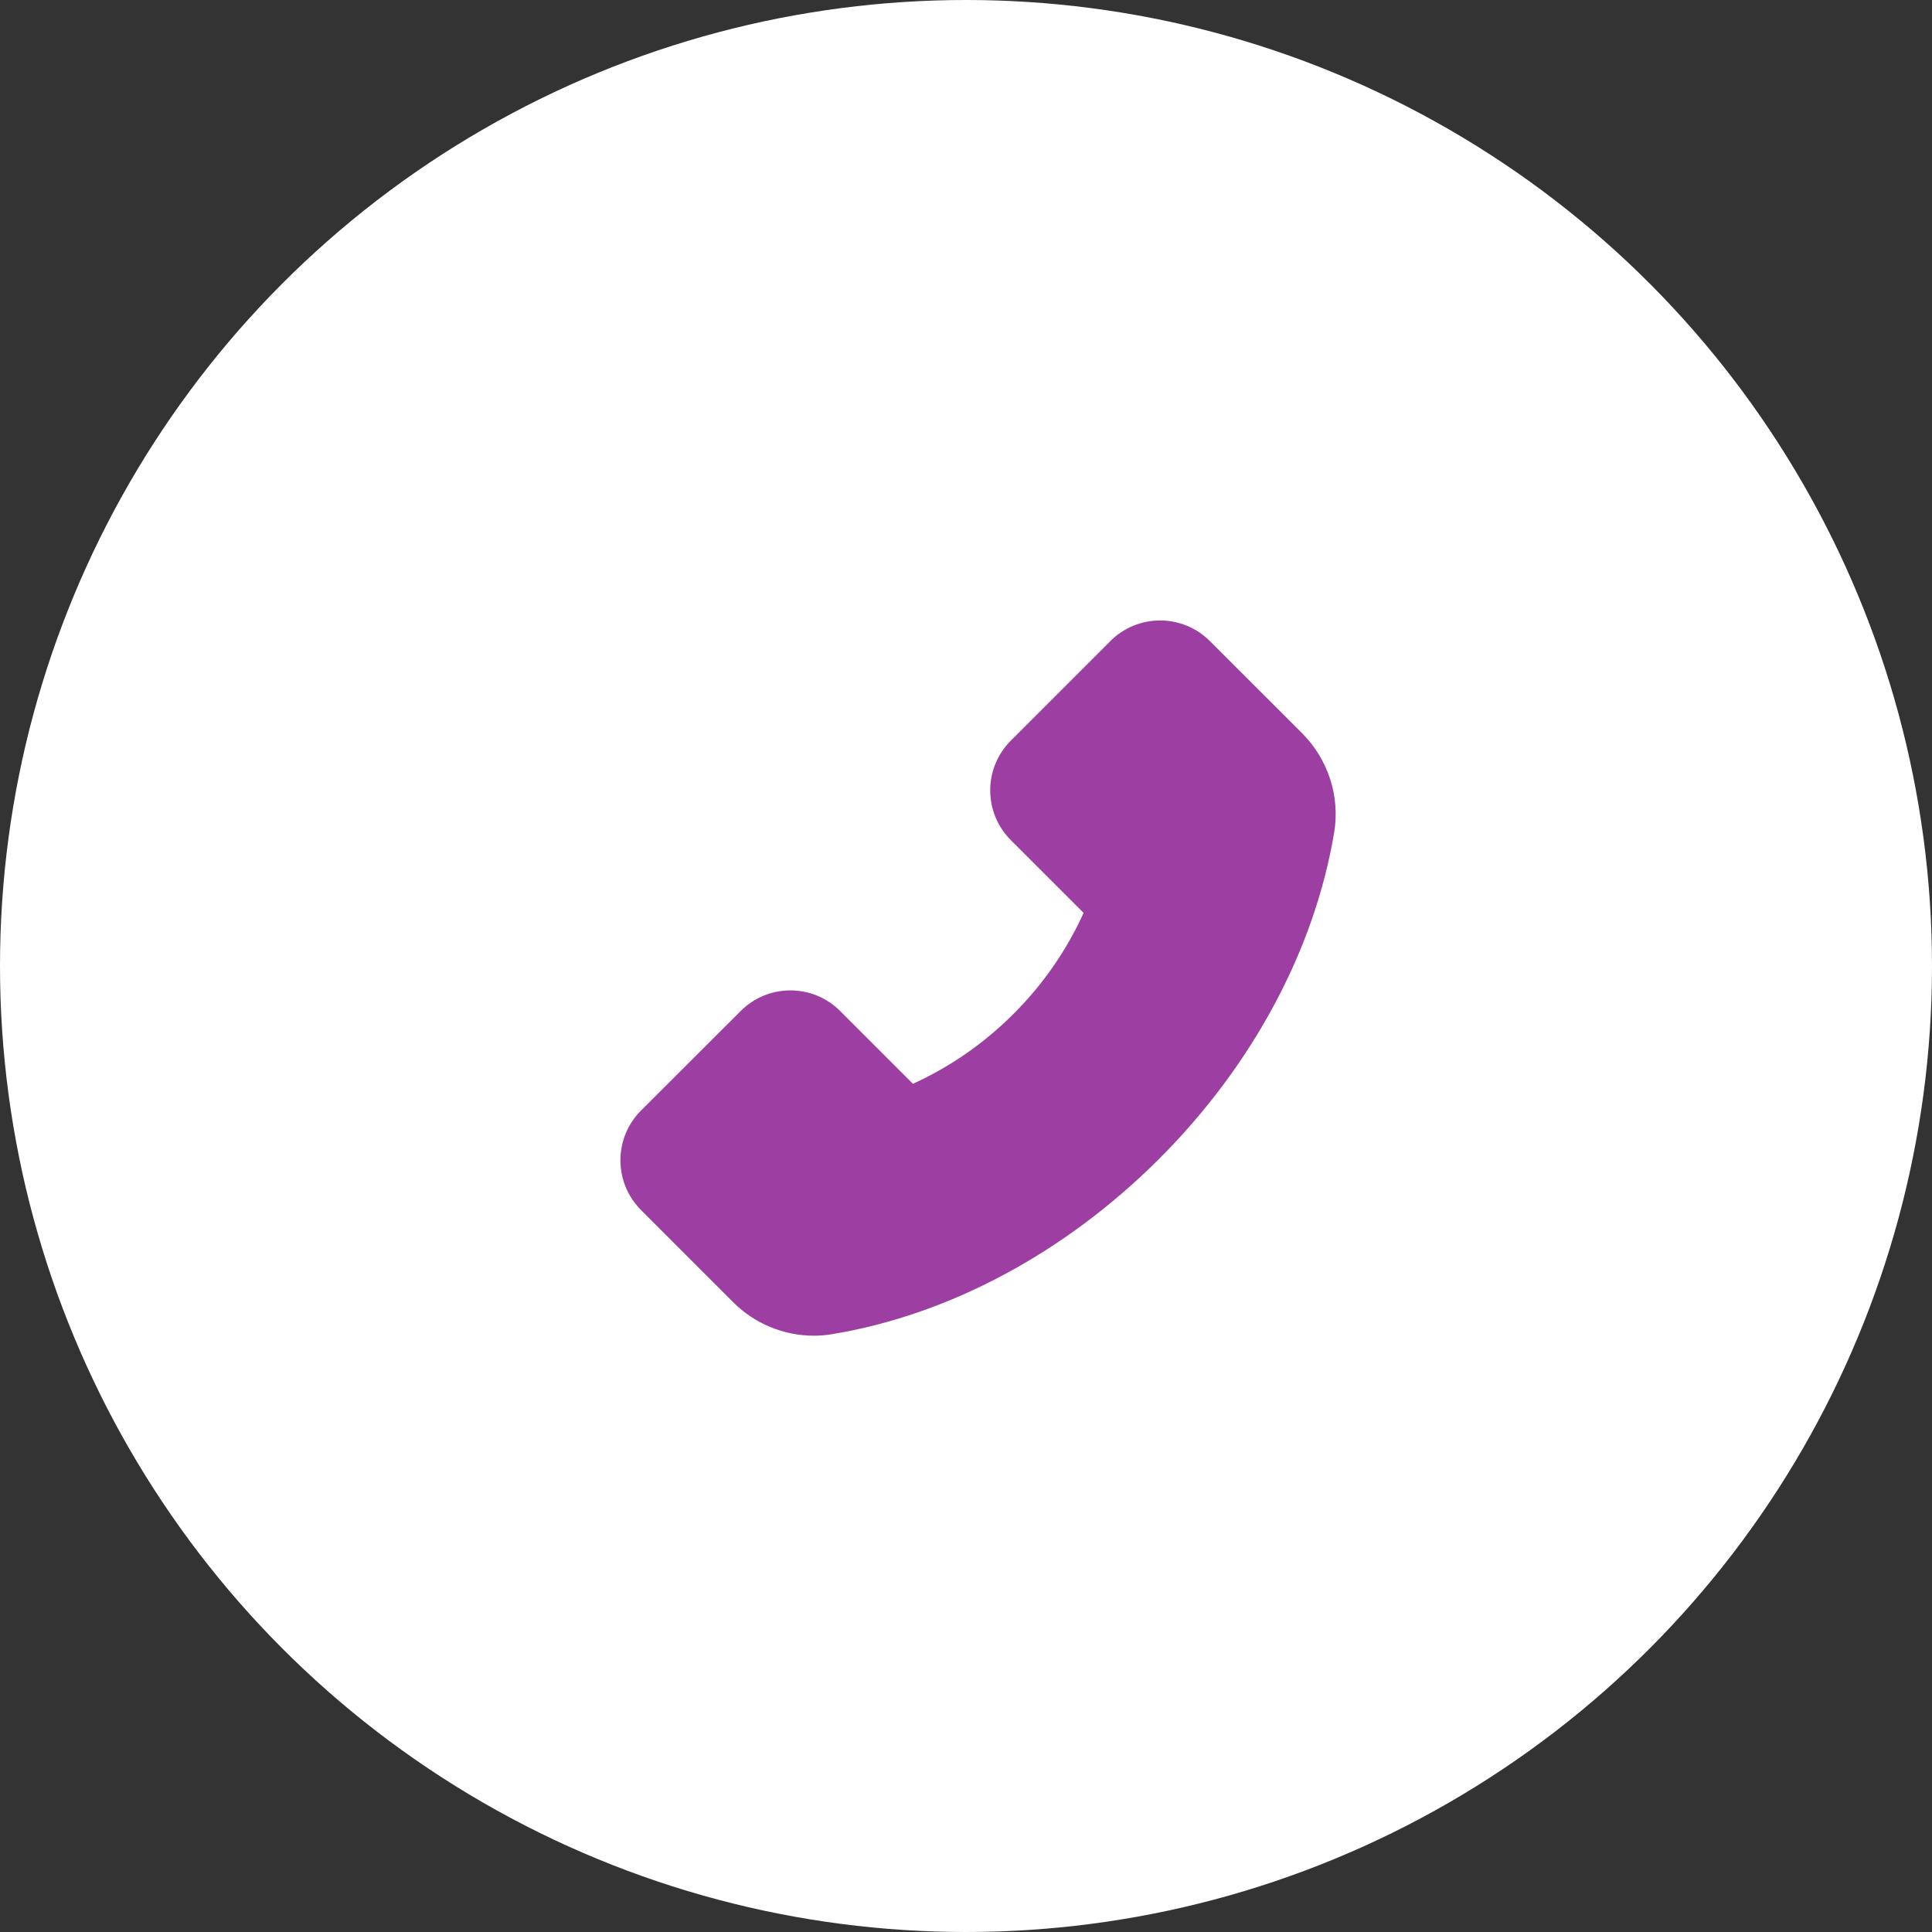
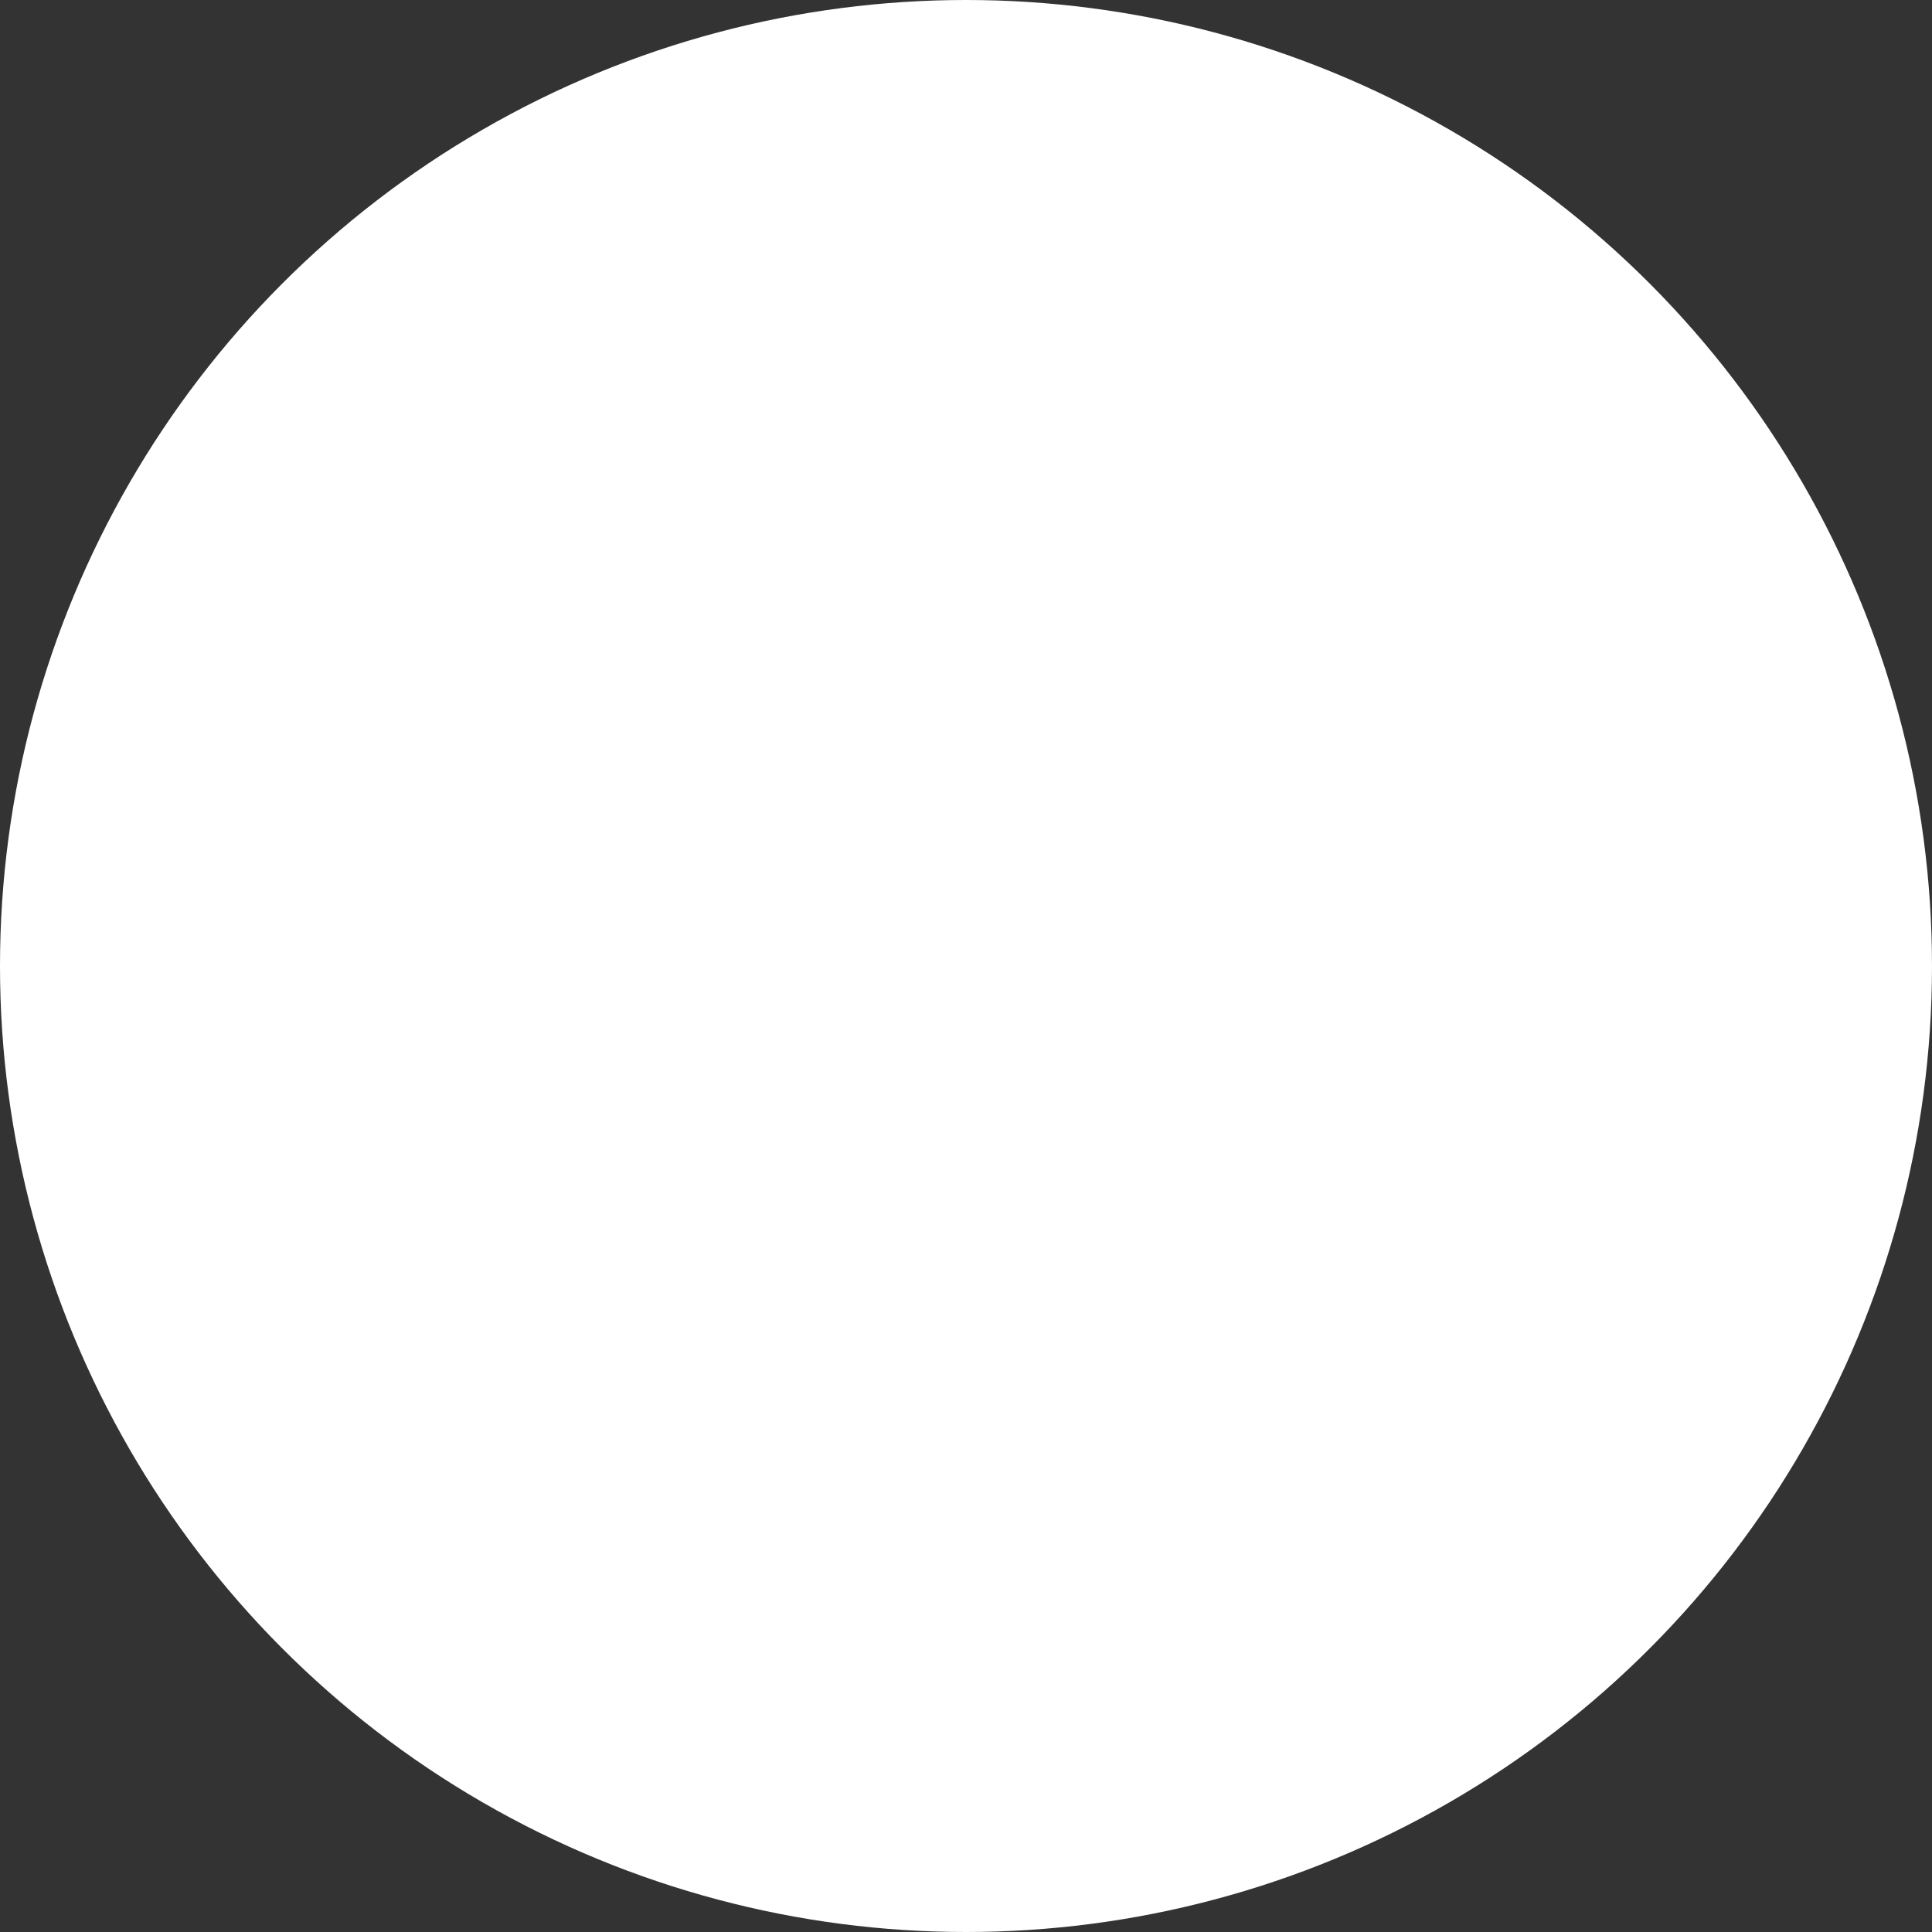
<svg xmlns="http://www.w3.org/2000/svg" width="81" height="81" viewBox="0 0 81 81" fill="none">
  <rect x="0" y="0" width="81" height="81" fill="#333333" stroke="none" />
  <circle cx="40.5" cy="40.5" r="40.5" fill="white" />
-   <path d="M54.601 30.751L50.726 26.879C50.452 26.604 50.127 26.386 49.769 26.238C49.412 26.089 49.028 26.013 48.64 26.013C47.851 26.013 47.108 26.322 46.551 26.879L42.381 31.049C42.106 31.323 41.888 31.648 41.74 32.006C41.591 32.364 41.515 32.747 41.515 33.135C41.515 33.924 41.824 34.667 42.381 35.224L45.431 38.273C44.717 39.847 43.724 41.278 42.501 42.498C41.281 43.724 39.85 44.721 38.276 45.439L35.226 42.389C34.953 42.115 34.628 41.897 34.27 41.748C33.912 41.599 33.528 41.523 33.141 41.523C32.351 41.523 31.609 41.832 31.052 42.389L26.878 46.556C26.603 46.83 26.385 47.156 26.236 47.514C26.088 47.873 26.011 48.257 26.012 48.645C26.012 49.435 26.321 50.177 26.878 50.734L30.746 54.602C31.634 55.494 32.861 56 34.12 56C34.386 56 34.64 55.978 34.891 55.934C39.797 55.126 44.663 52.517 48.589 48.594C52.513 44.675 55.118 39.813 55.937 34.892C56.184 33.389 55.686 31.843 54.601 30.751V30.751Z" fill="#9D3FA2" />
</svg>